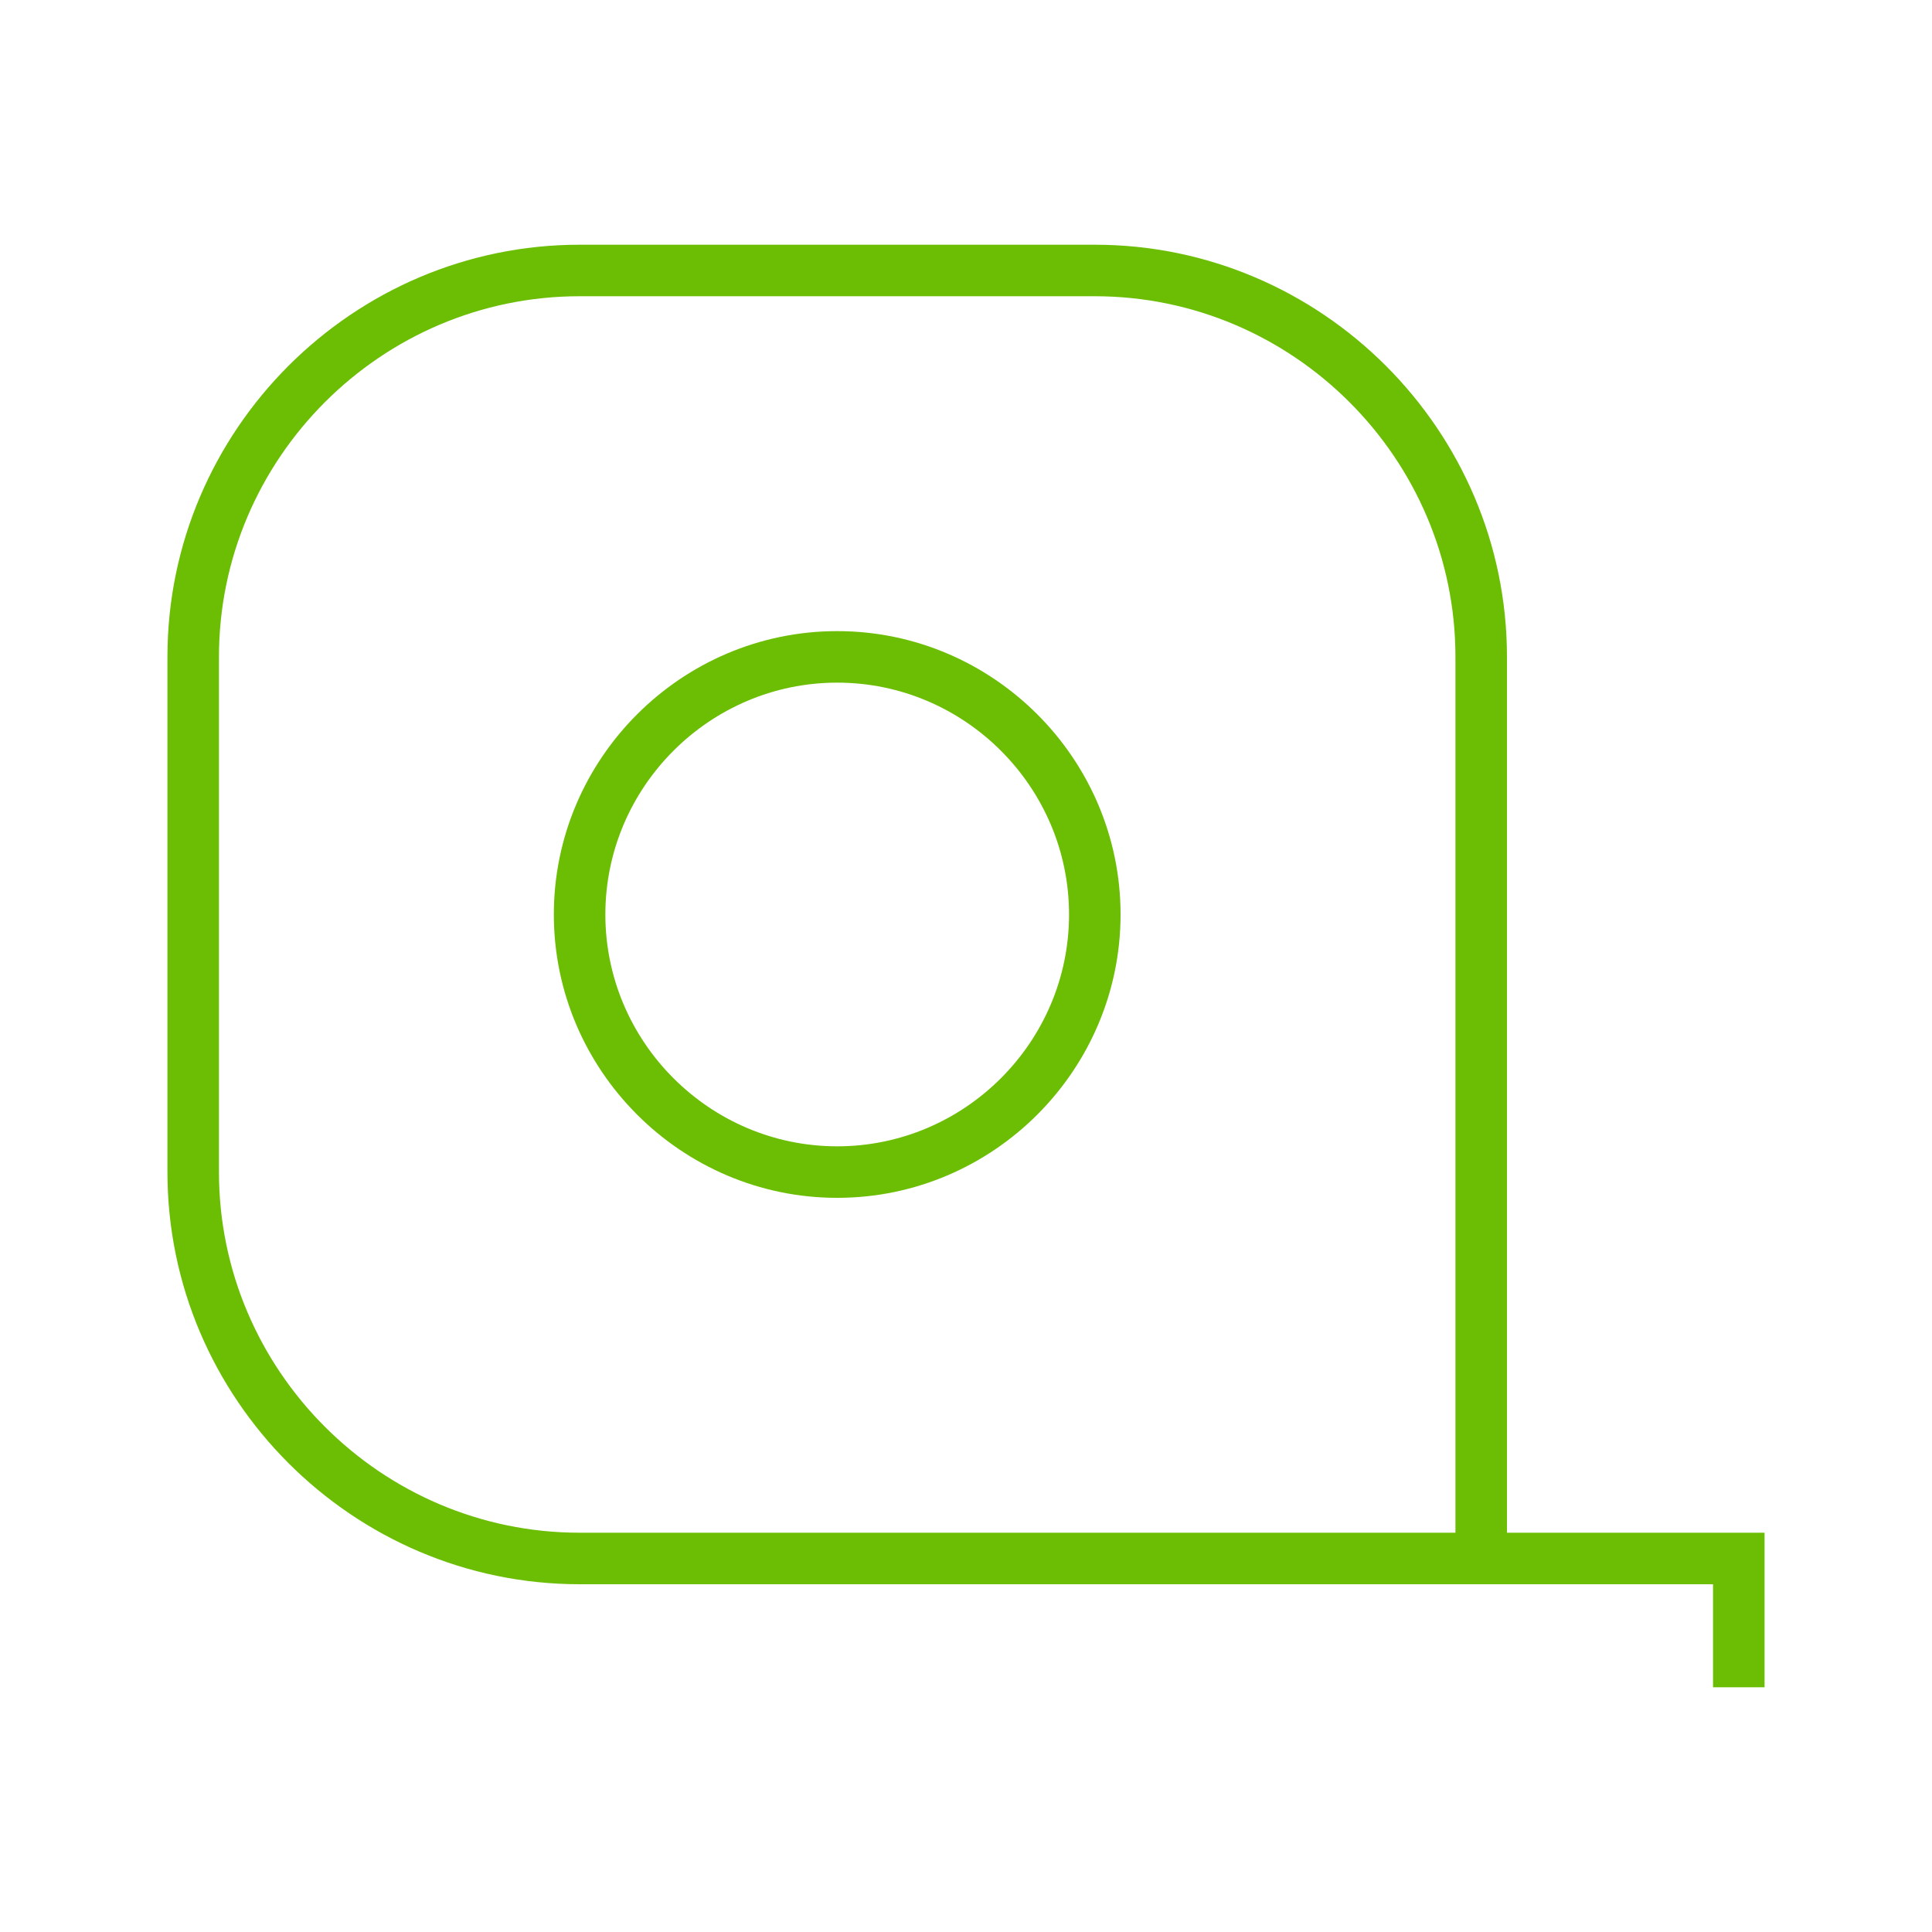
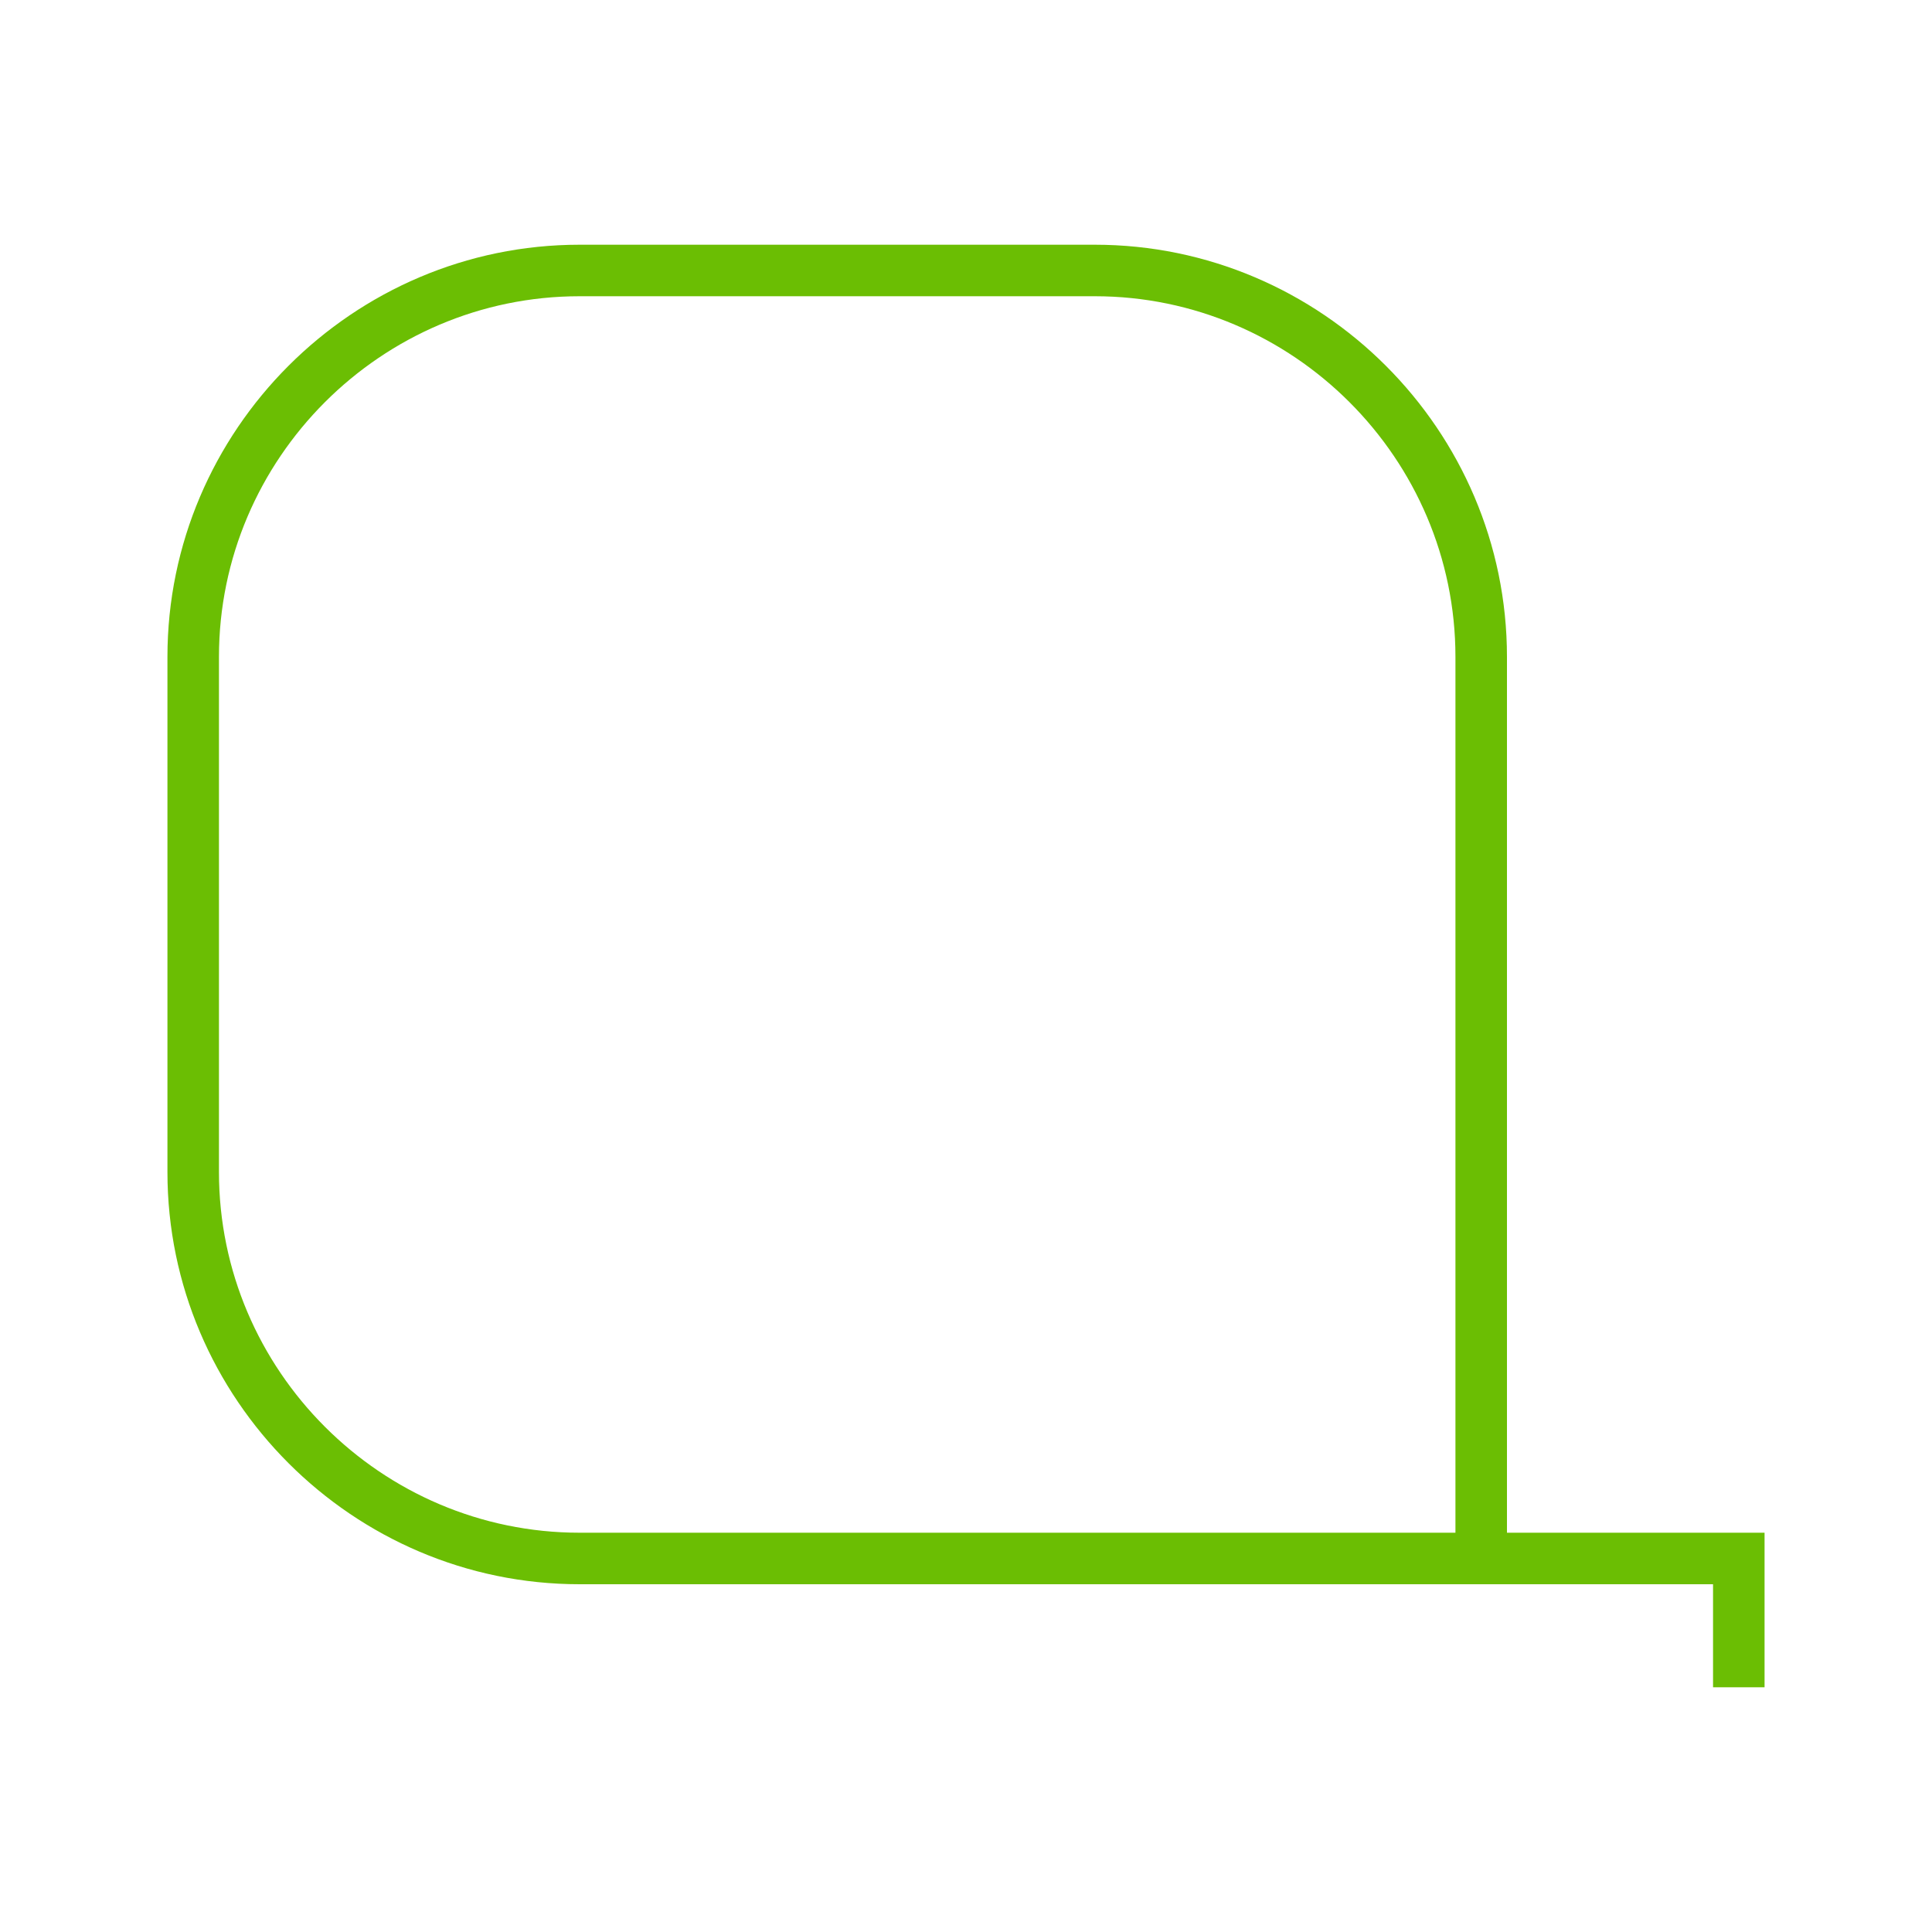
<svg xmlns="http://www.w3.org/2000/svg" width="150" height="150" viewBox="0 0 150 150" fill="none">
  <rect width="150" height="150" fill="white" />
  <path d="M45 123H115H117H133V131H137V119H117V51C117 33.4 102.6 19 85 19H45C27.4 19 13 33.4 13 51V91C13 108.6 27.4 123 45 123ZM17 51C17 35.6 29.6 23 45 23H85C100.4 23 113 35.6 113 51V119H45C29.6 119 17 106.4 17 91V51Z" fill="#6BBE03" />
-   <path d="M65 93C77.1 93 87 83.1 87 71C87 58.9 77.1 49 65 49C52.9 49 43 58.9 43 71C43 83.1 52.9 93 65 93ZM65 53C74.9 53 83 61.1 83 71C83 80.9 74.9 89 65 89C55.1 89 47 80.9 47 71C47 61.1 55.1 53 65 53Z" fill="#6BBE03" />
</svg>